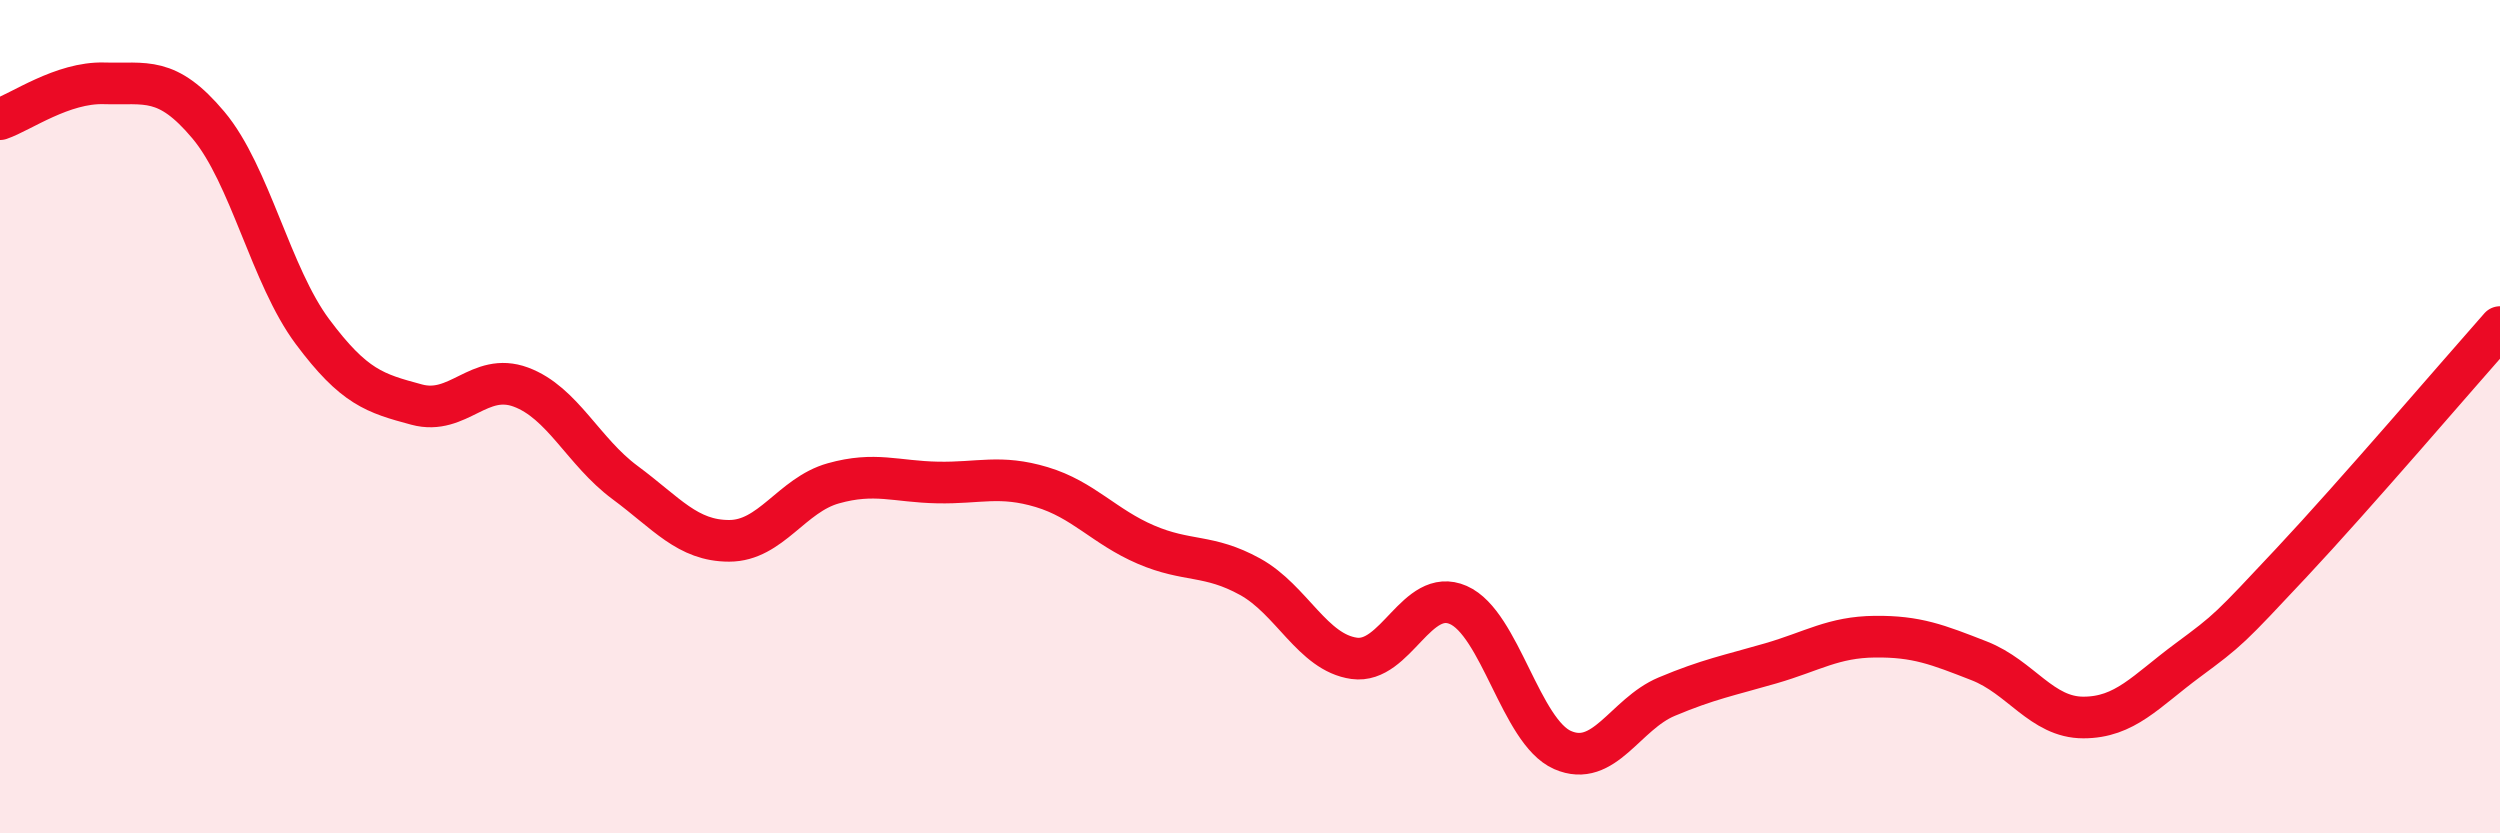
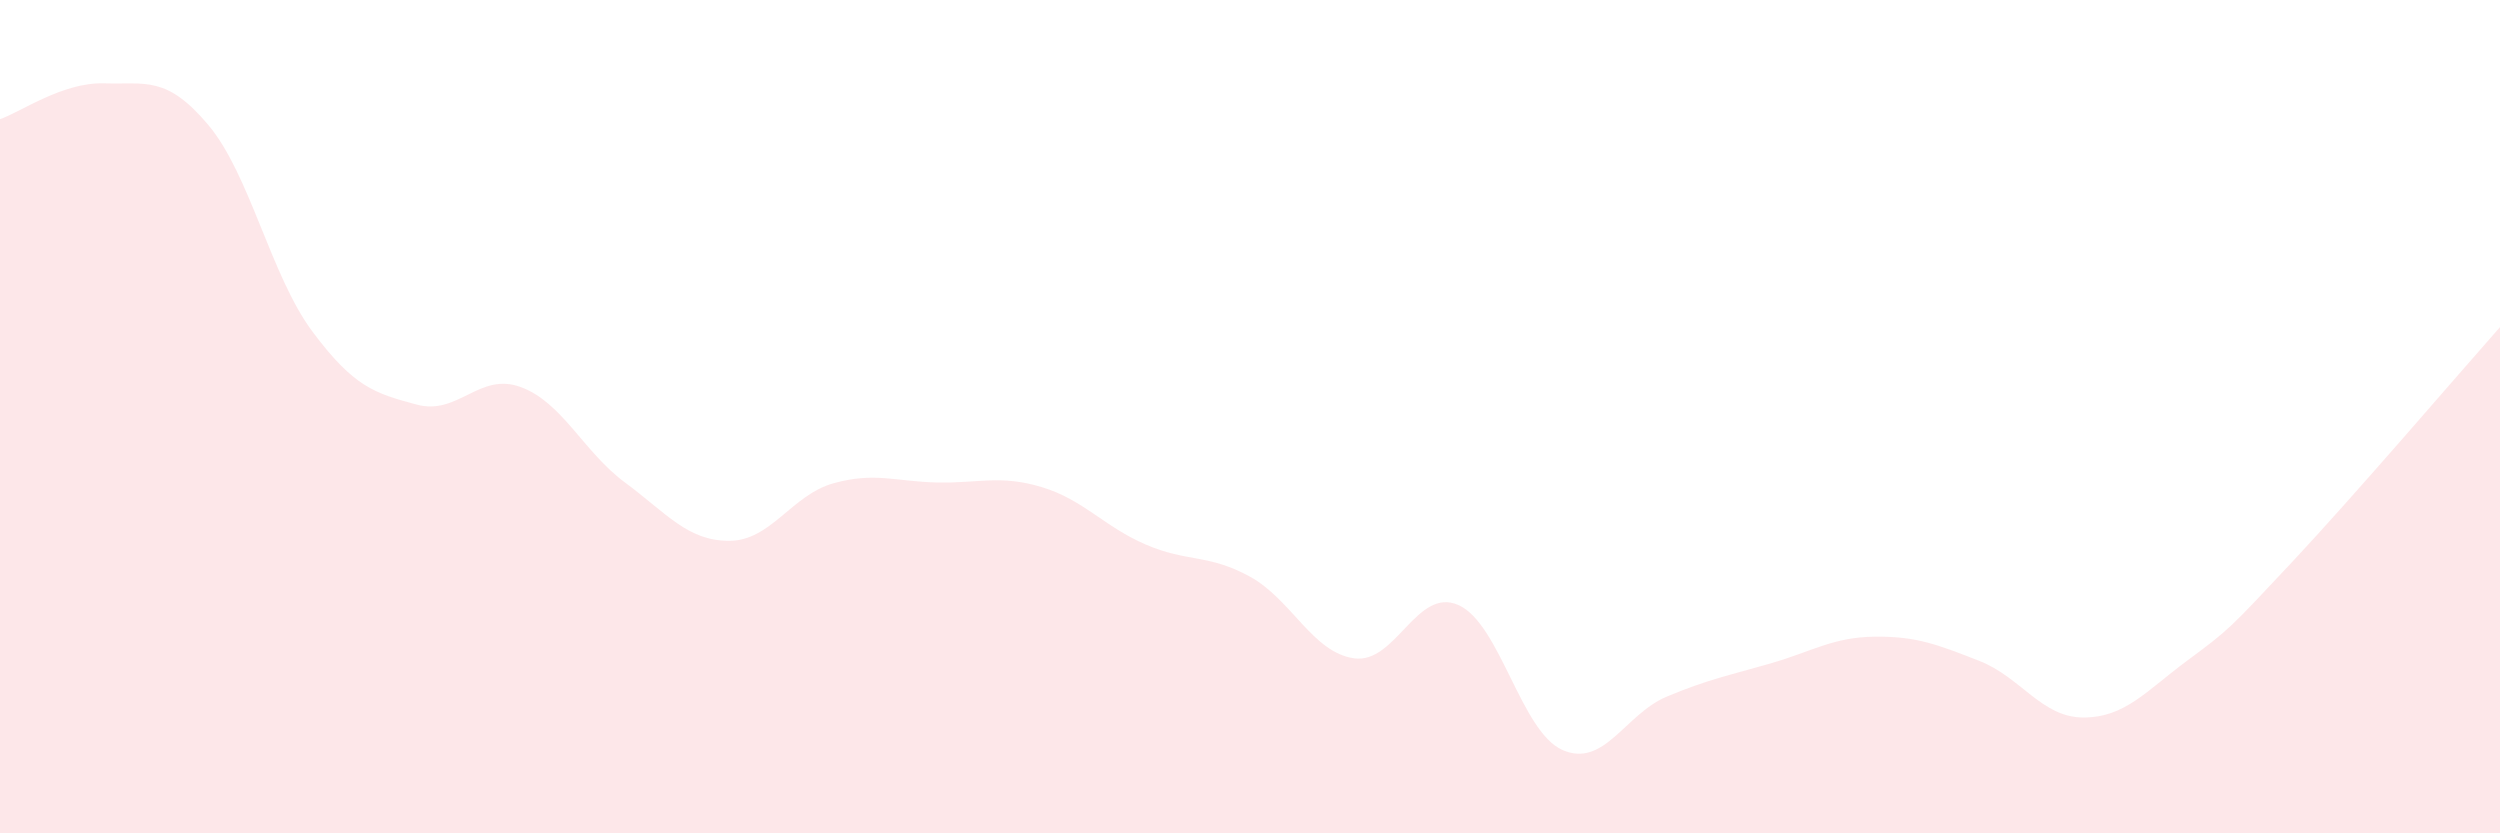
<svg xmlns="http://www.w3.org/2000/svg" width="60" height="20" viewBox="0 0 60 20">
  <path d="M 0,2.86 C 0.5,2.69 1.5,1.97 2.5,2 C 3.5,2.03 4,1.81 5,3 C 6,4.19 6.5,6.62 7.5,7.96 C 8.5,9.3 9,9.44 10,9.71 C 11,9.98 11.5,8.92 12.5,9.29 C 13.5,9.66 14,10.84 15,11.58 C 16,12.32 16.5,12.98 17.5,12.98 C 18.5,12.98 19,11.88 20,11.6 C 21,11.32 21.5,11.56 22.5,11.58 C 23.5,11.6 24,11.39 25,11.69 C 26,11.99 26.5,12.64 27.5,13.07 C 28.5,13.5 29,13.29 30,13.84 C 31,14.39 31.5,15.66 32.5,15.8 C 33.5,15.94 34,14.08 35,14.52 C 36,14.96 36.5,17.56 37.5,18 C 38.5,18.44 39,17.14 40,16.72 C 41,16.3 41.5,16.21 42.5,15.92 C 43.5,15.63 44,15.29 45,15.28 C 46,15.27 46.5,15.47 47.5,15.86 C 48.5,16.25 49,17.22 50,17.22 C 51,17.22 51.5,16.59 52.5,15.85 C 53.5,15.11 53.5,15.1 55,13.5 C 56.5,11.9 59,8.98 60,7.85L60 20L0 20Z" fill="#EB0A25" opacity="0.1" stroke-linecap="round" stroke-linejoin="round" />
-   <path d="M 0,2.86 C 0.5,2.69 1.5,1.97 2.5,2 C 3.5,2.03 4,1.81 5,3 C 6,4.19 6.5,6.62 7.5,7.96 C 8.5,9.3 9,9.44 10,9.71 C 11,9.98 11.5,8.92 12.5,9.29 C 13.5,9.66 14,10.84 15,11.58 C 16,12.32 16.5,12.98 17.5,12.98 C 18.5,12.98 19,11.88 20,11.6 C 21,11.32 21.5,11.56 22.5,11.58 C 23.5,11.6 24,11.39 25,11.69 C 26,11.99 26.5,12.64 27.5,13.07 C 28.5,13.5 29,13.29 30,13.84 C 31,14.39 31.5,15.66 32.5,15.8 C 33.5,15.94 34,14.08 35,14.52 C 36,14.96 36.5,17.56 37.5,18 C 38.5,18.44 39,17.14 40,16.72 C 41,16.3 41.5,16.21 42.5,15.92 C 43.5,15.63 44,15.29 45,15.28 C 46,15.27 46.5,15.47 47.5,15.86 C 48.5,16.25 49,17.22 50,17.22 C 51,17.22 51.5,16.59 52.5,15.85 C 53.5,15.11 53.5,15.1 55,13.5 C 56.5,11.9 59,8.98 60,7.85" stroke="#EB0A25" stroke-width="1" fill="none" stroke-linecap="round" stroke-linejoin="round" />
</svg>